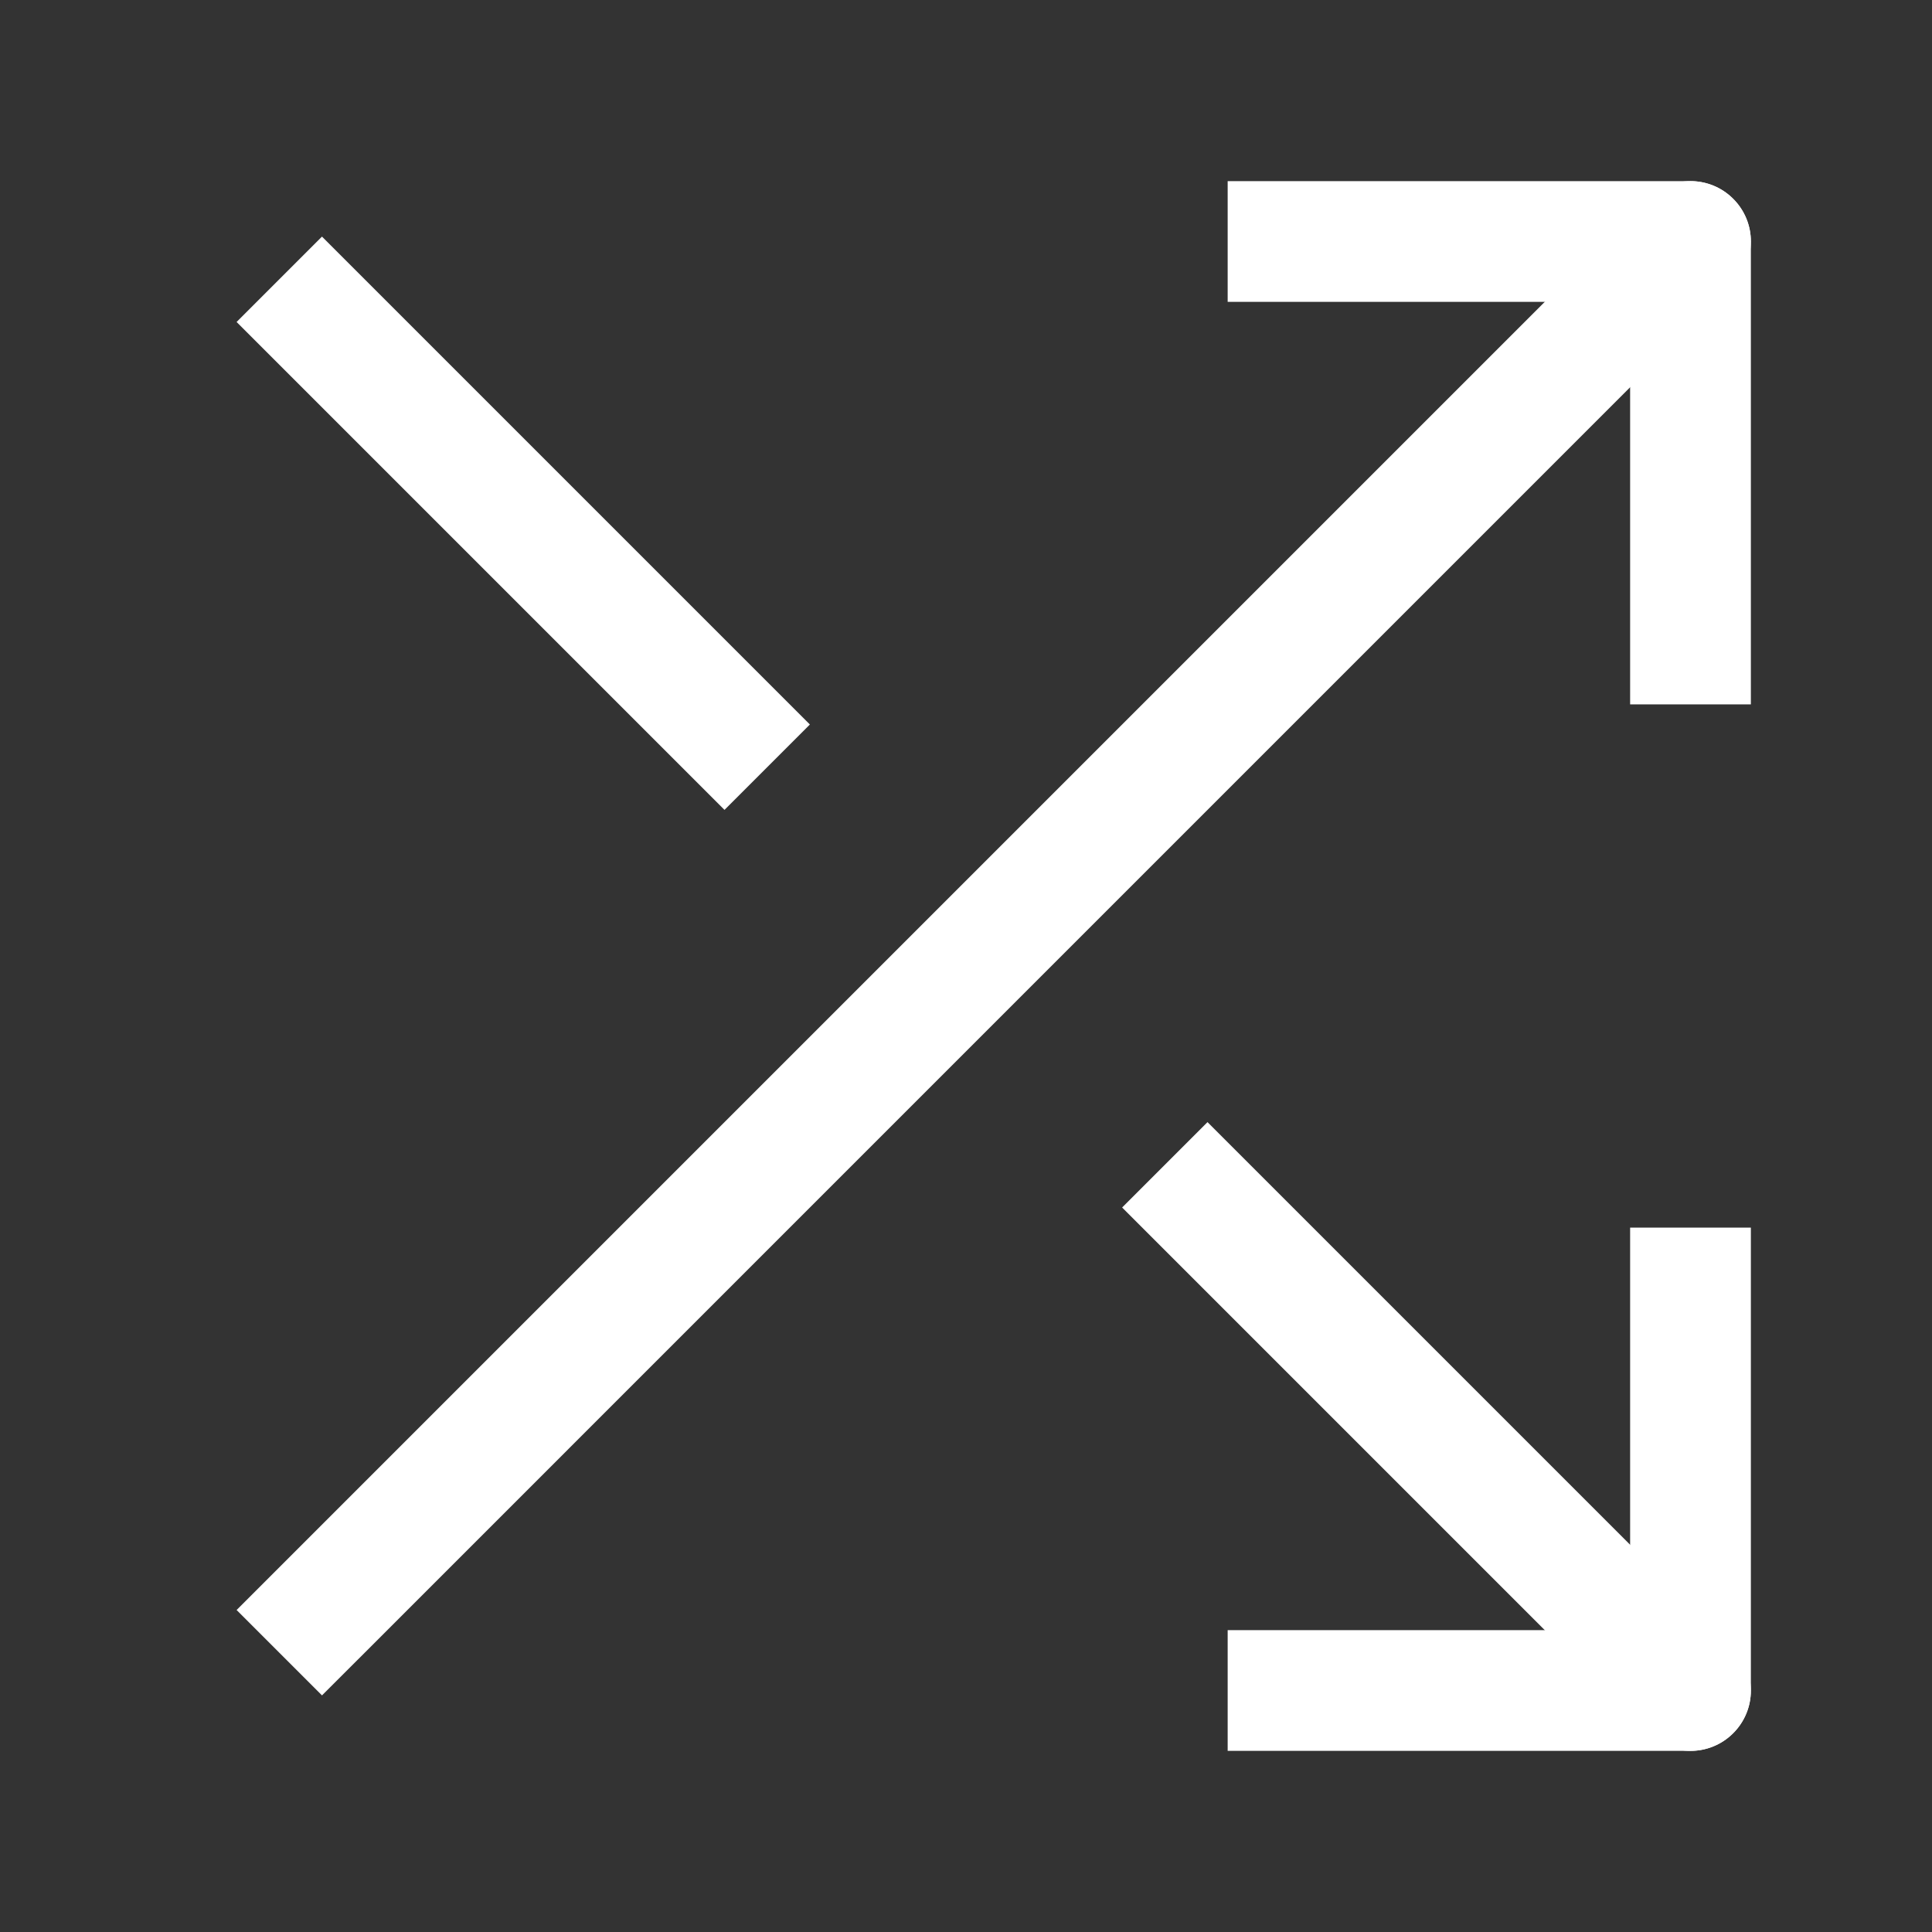
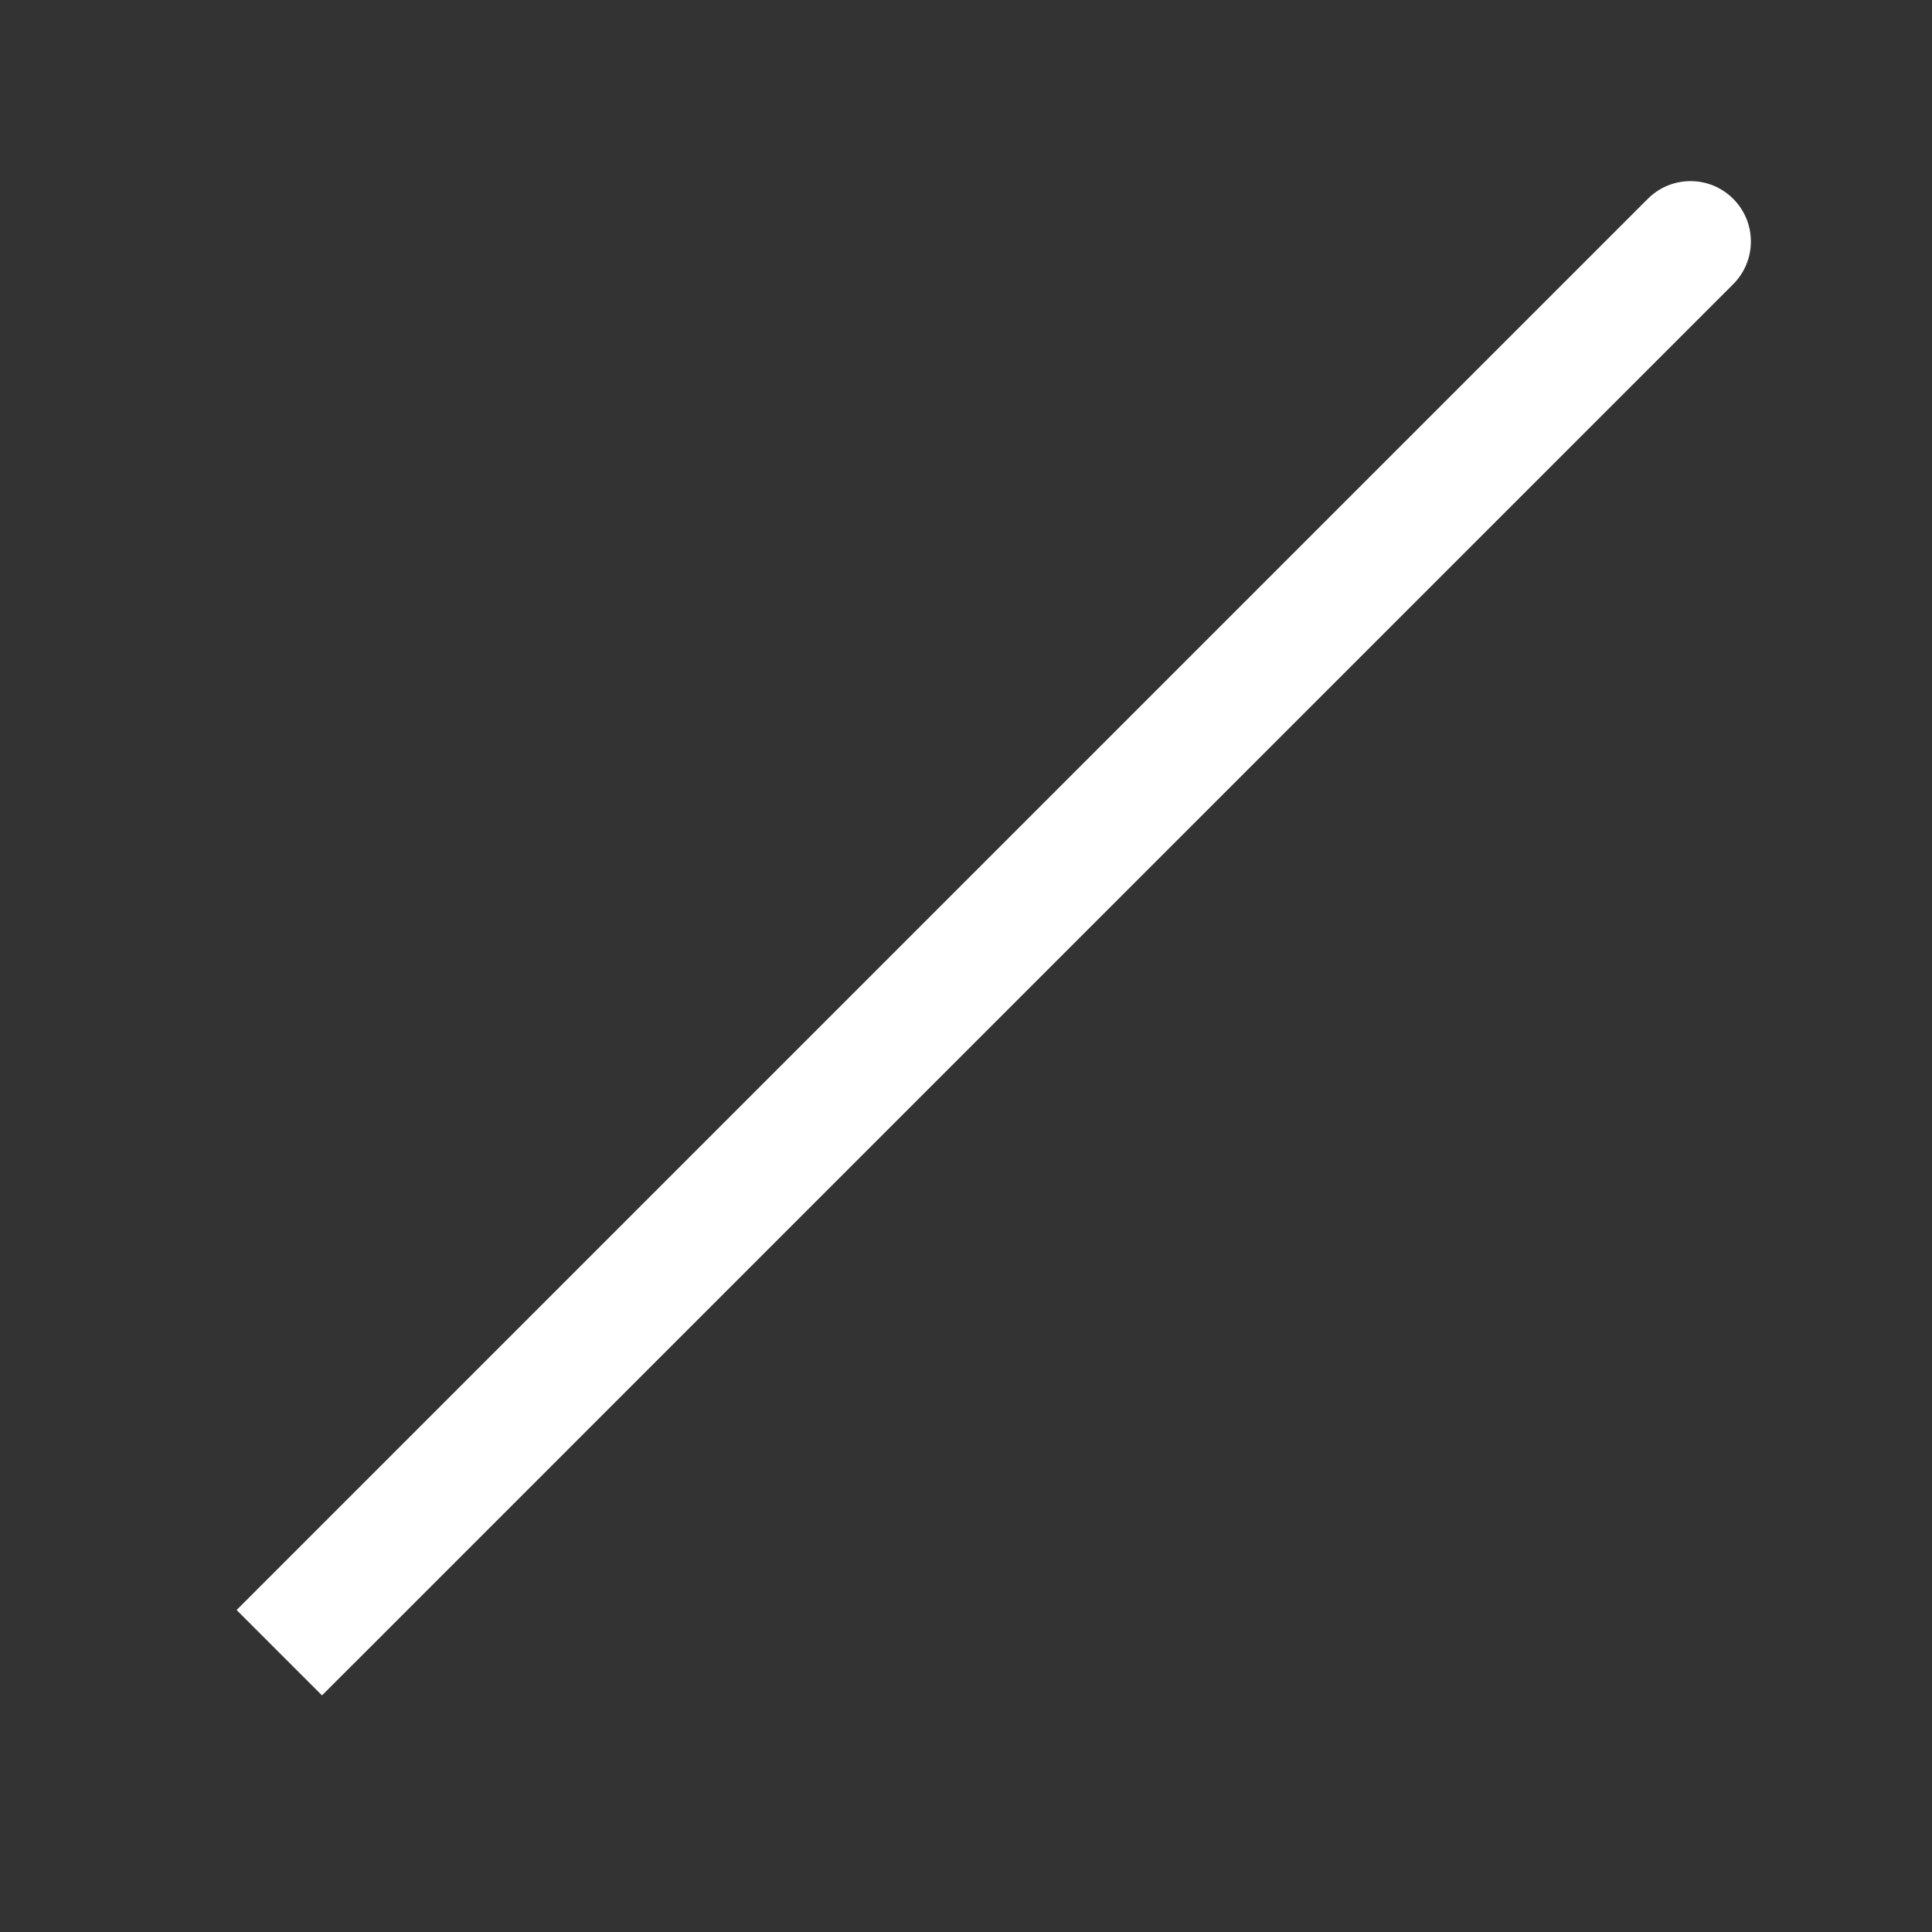
<svg xmlns="http://www.w3.org/2000/svg" width="32" height="32" viewBox="0 0 32 32" fill="none">
  <rect x="0" y="0" width="32" height="32" fill="#333333" stroke="none" />
-   <path d="M21.334 4H28V10.667" stroke="white" stroke-width="2" stroke-linecap="square" stroke-linejoin="round" />
  <path d="M4.626 25.96L3.919 26.667L5.333 28.081L6.041 27.374L4.626 25.96ZM28.707 4.707C29.098 4.317 29.098 3.683 28.707 3.293C28.317 2.902 27.684 2.902 27.293 3.293L28.707 4.707ZM6.041 27.374L28.707 4.707L27.293 3.293L4.626 25.96L6.041 27.374Z" fill="white" />
-   <path d="M28 21.333V28H21.334" stroke="white" stroke-width="2" stroke-linecap="square" stroke-linejoin="round" />
-   <path d="M20.707 19.293L20 18.586L18.586 20L19.293 20.707L20.707 19.293ZM27.293 28.707C27.683 29.098 28.317 29.098 28.707 28.707C29.098 28.317 29.098 27.683 28.707 27.293L27.293 28.707ZM19.293 20.707L27.293 28.707L28.707 27.293L20.707 19.293L19.293 20.707Z" fill="white" />
-   <path d="M5.333 5.333L12 12" stroke="white" stroke-width="2" stroke-linecap="square" stroke-linejoin="round" />
</svg>